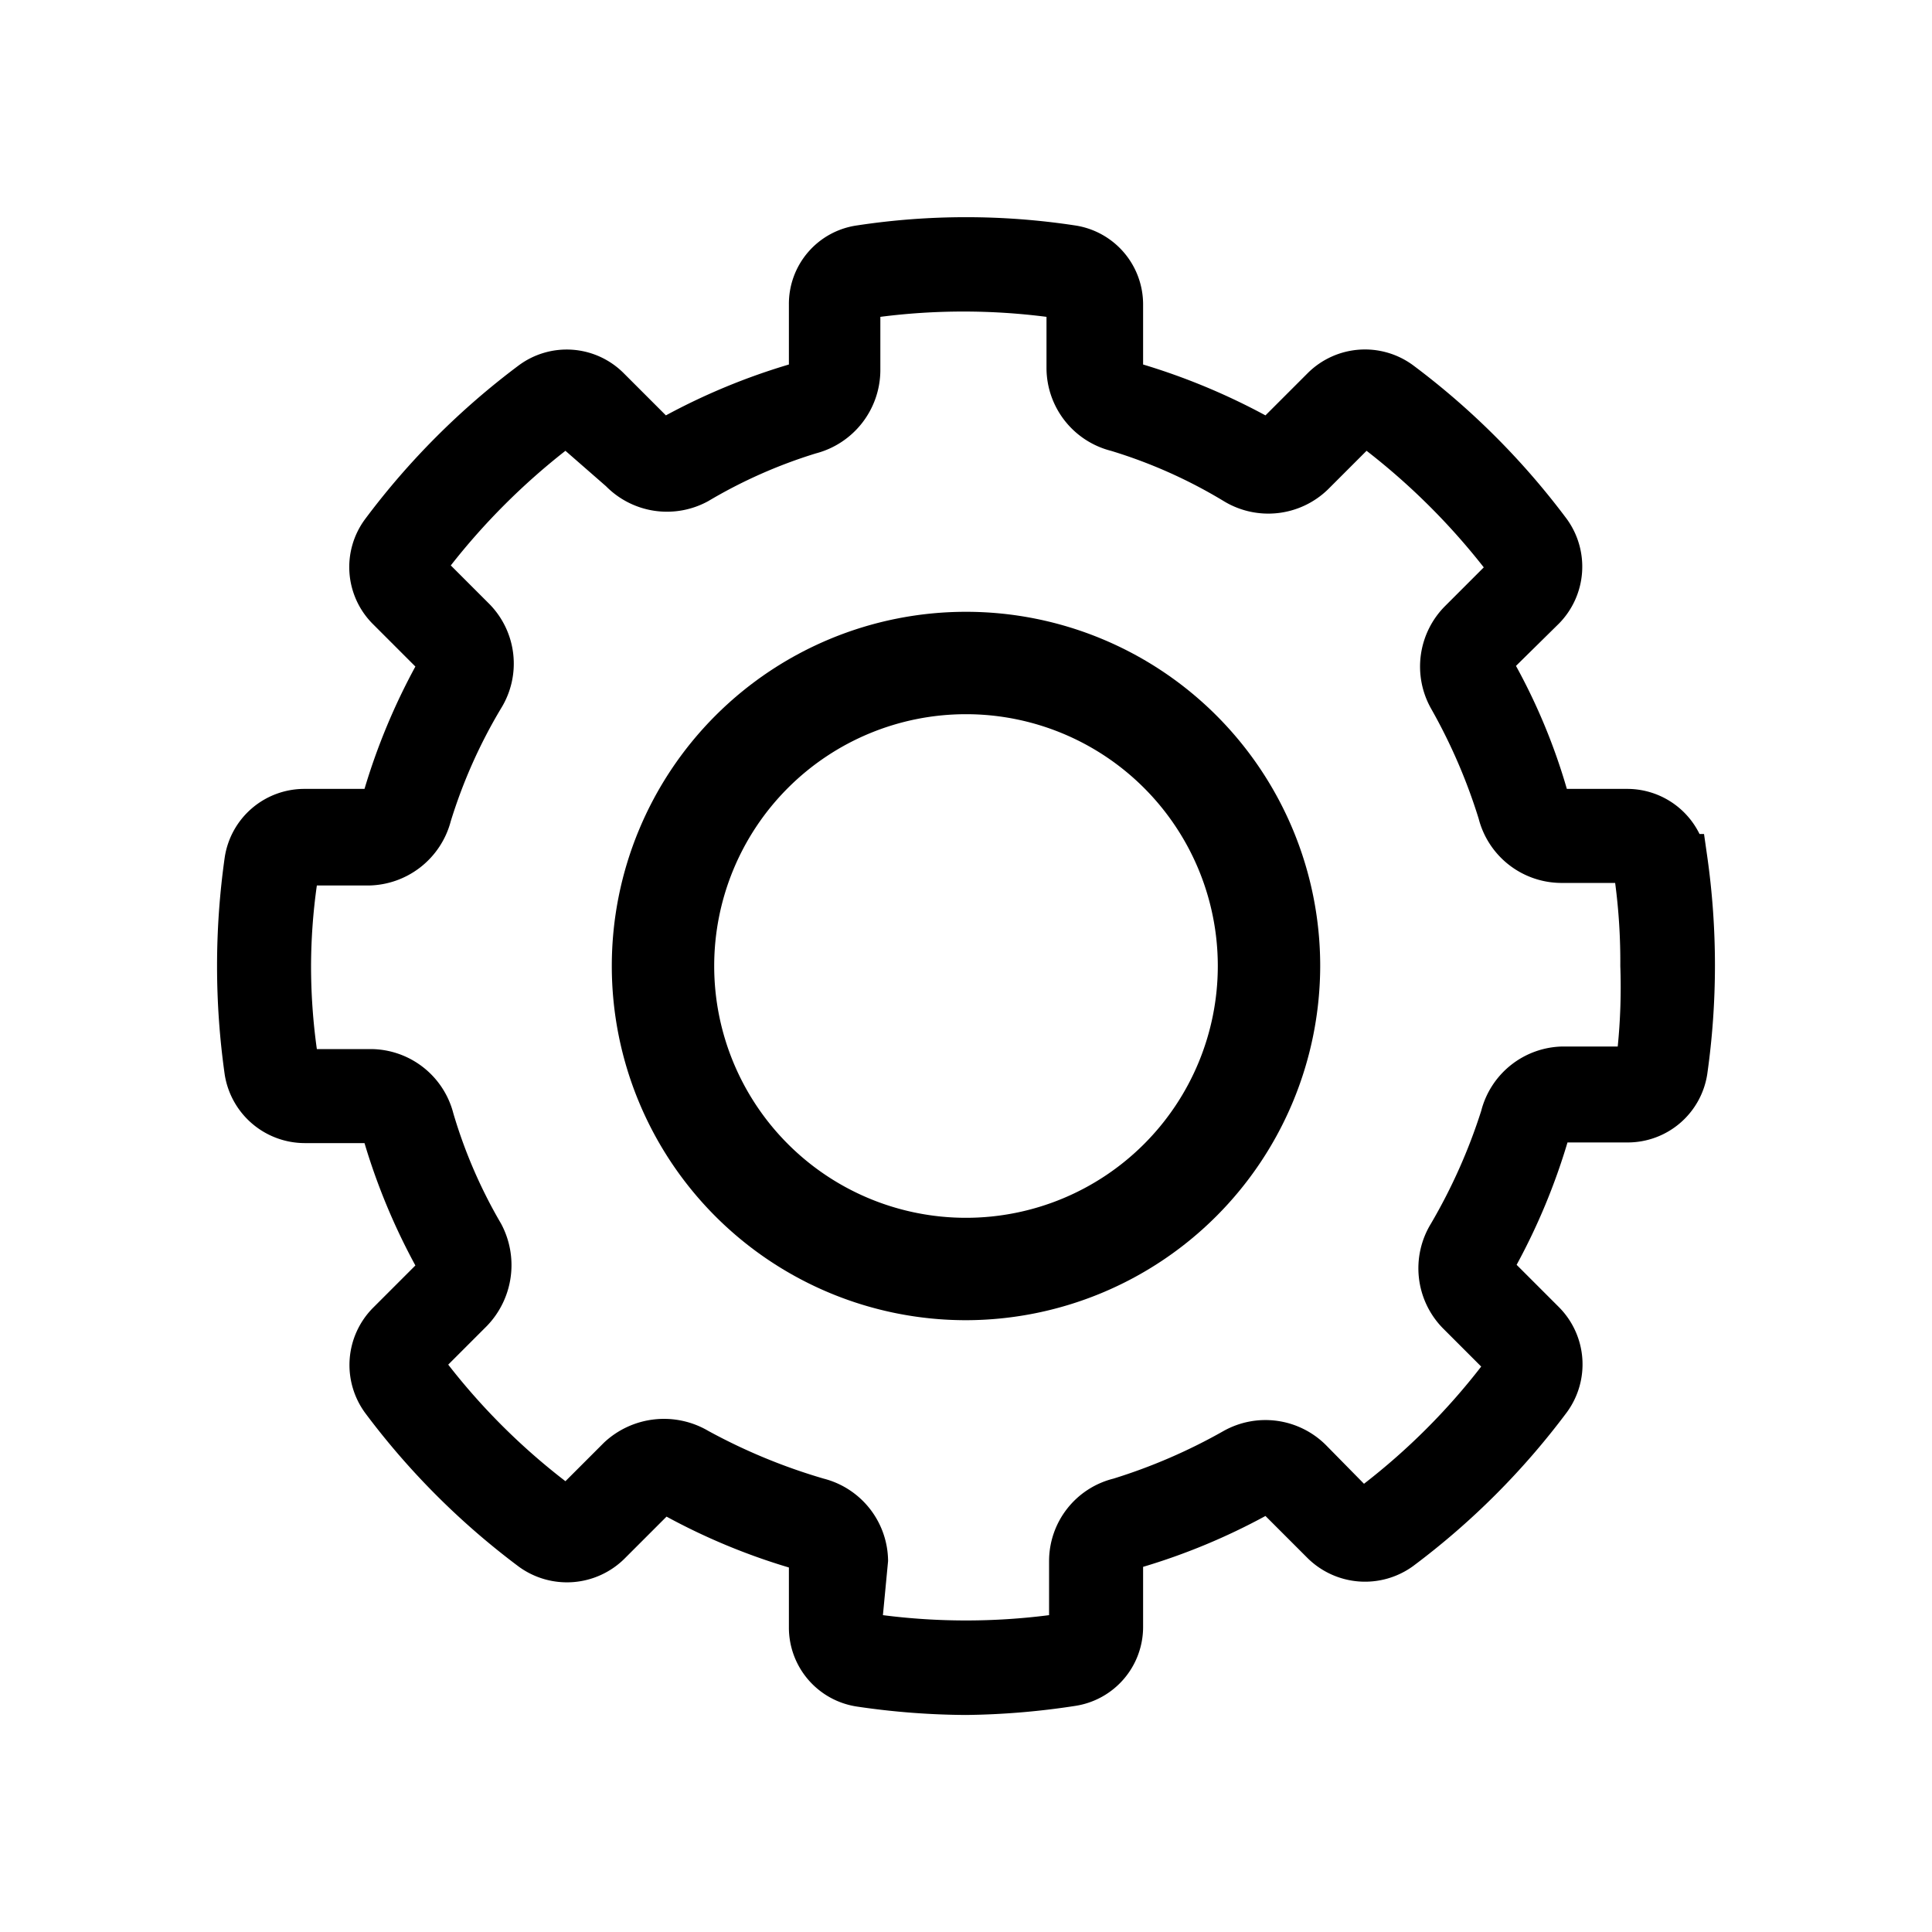
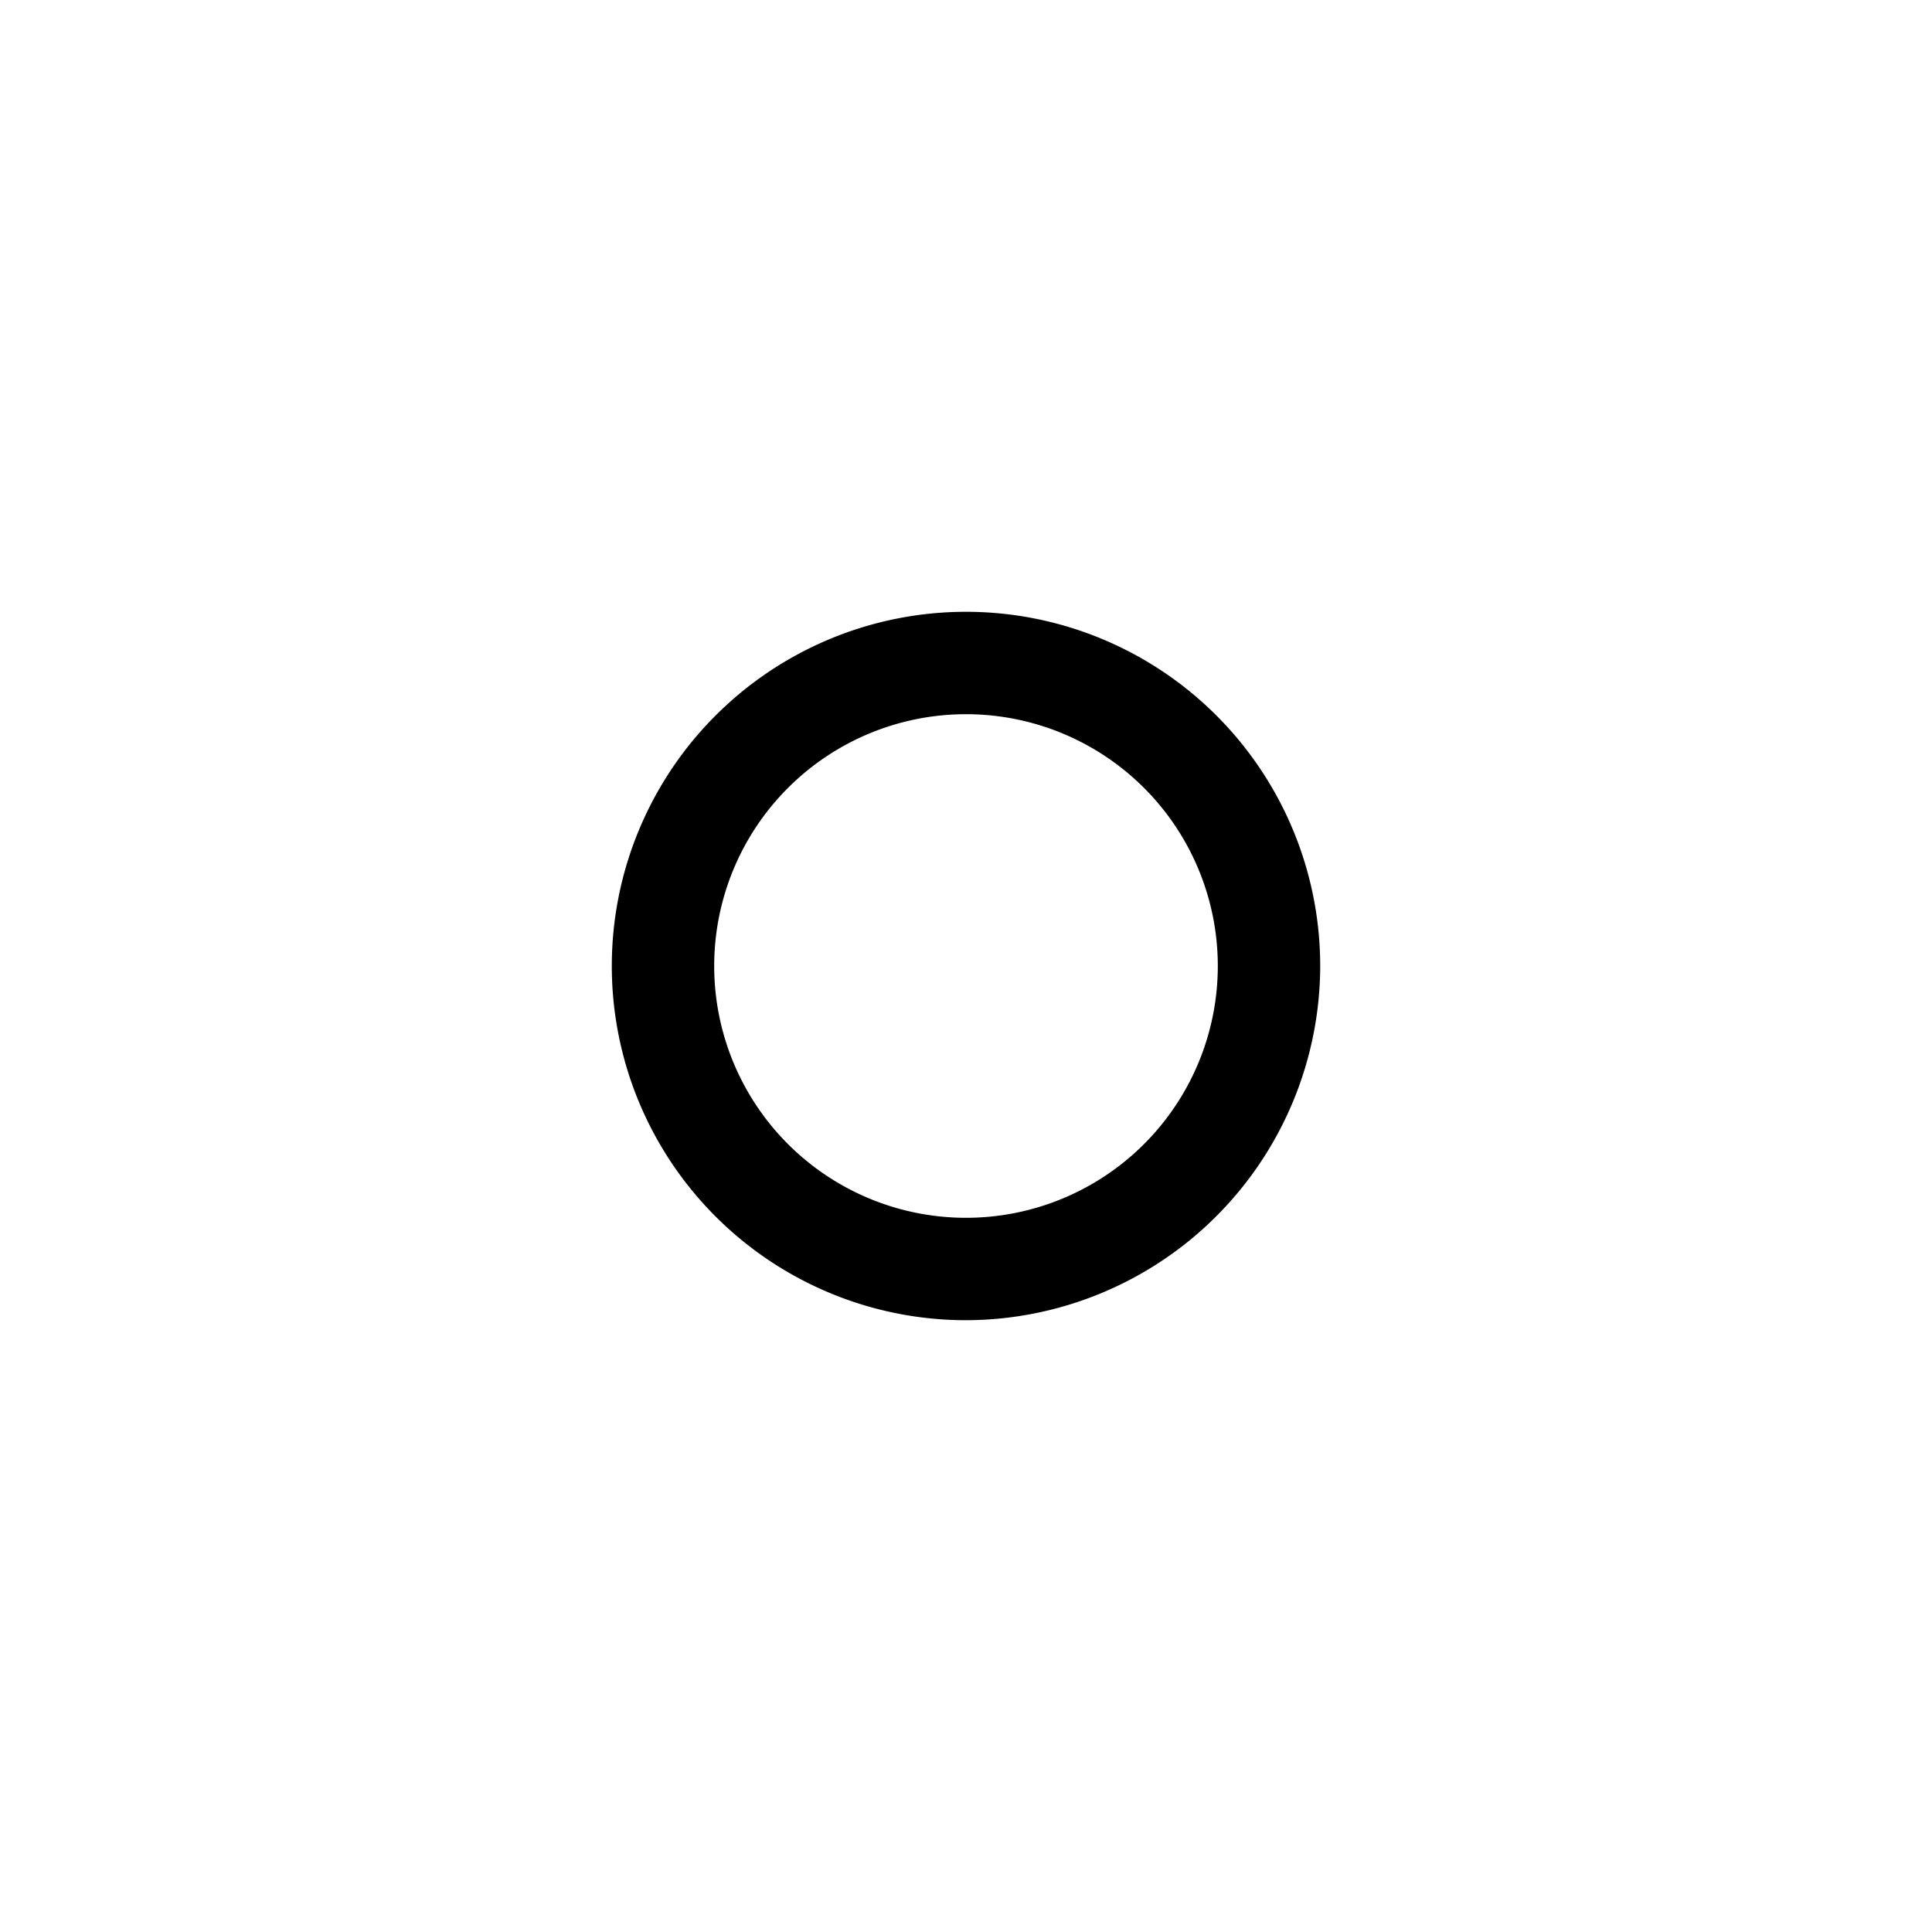
<svg xmlns="http://www.w3.org/2000/svg" id="Layer_1" data-name="Layer 1" viewBox="0 0 30 30">
  <path d="M15,20.5A5.5,5.5,0,1,1,20.5,15,5.51,5.51,0,0,1,15,20.5Zm0-9.41A3.91,3.91,0,1,0,18.91,15,3.91,3.91,0,0,0,15,11.09Z" />
-   <path d="M15,26.63a11.91,11.91,0,0,1-1.69-.13,1.24,1.24,0,0,1-1.06-1.23v-.93a9.89,9.89,0,0,1-1.9-.79l-.66.66a1.27,1.27,0,0,1-1.63.12,11.77,11.77,0,0,1-2.39-2.39,1.26,1.26,0,0,1,.12-1.63l.66-.66a9.89,9.89,0,0,1-.79-1.9H4.73a1.26,1.26,0,0,1-1.24-1.06,12,12,0,0,1,0-3.38,1.25,1.25,0,0,1,1.24-1.06h.93a9.89,9.89,0,0,1,.79-1.9l-.66-.66a1.25,1.25,0,0,1-.12-1.63A11.77,11.77,0,0,1,8.06,5.67a1.25,1.25,0,0,1,1.62.12l.66.66a10,10,0,0,1,1.91-.79V4.73A1.23,1.23,0,0,1,13.31,3.5a11.26,11.26,0,0,1,3.38,0,1.24,1.24,0,0,1,1.06,1.23v.93a10.16,10.16,0,0,1,1.9.79l.66-.66a1.26,1.26,0,0,1,1.63-.12,11.77,11.77,0,0,1,2.39,2.39,1.26,1.26,0,0,1-.12,1.62l-.67.66a9.38,9.38,0,0,1,.79,1.91h.94a1.25,1.25,0,0,1,1.12.7h.07l.05.35a12,12,0,0,1,0,3.38,1.25,1.25,0,0,1-1.24,1.06h-.93a9.89,9.89,0,0,1-.79,1.9l.66.66a1.26,1.26,0,0,1,.12,1.63,11.77,11.77,0,0,1-2.39,2.39,1.27,1.27,0,0,1-1.63-.12l-.66-.66a9.89,9.89,0,0,1-1.9.79v.93a1.24,1.24,0,0,1-1.06,1.23A11.91,11.91,0,0,1,15,26.63Zm-1.29-1.55a10.13,10.13,0,0,0,2.58,0v-.84a1.32,1.32,0,0,1,1-1.28A8.68,8.68,0,0,0,19,22.22a1.33,1.33,0,0,1,1.59.22l.59.6A10.17,10.17,0,0,0,23,21.22l-.6-.6A1.33,1.33,0,0,1,22.22,19,8.68,8.68,0,0,0,23,17.25a1.33,1.33,0,0,1,1.27-1h.85A9.21,9.21,0,0,0,25.16,15a9.31,9.31,0,0,0-.08-1.29h-.85a1.33,1.33,0,0,1-1.27-1A8.68,8.68,0,0,0,22.22,11a1.33,1.33,0,0,1,.22-1.59l.6-.6A10.45,10.45,0,0,0,21.22,7l-.6.6A1.33,1.33,0,0,1,19,7.78,7.7,7.7,0,0,0,17.25,7a1.33,1.33,0,0,1-1-1.28V4.92a10.13,10.13,0,0,0-2.58,0v.84a1.34,1.34,0,0,1-1,1.28A7.7,7.7,0,0,0,11,7.78a1.33,1.33,0,0,1-1.59-.23L8.78,7A10.45,10.45,0,0,0,7,8.78l.6.6A1.32,1.32,0,0,1,7.78,11,8,8,0,0,0,7,12.75a1.34,1.34,0,0,1-1.28,1H4.92A9.11,9.11,0,0,0,4.83,15a9.32,9.32,0,0,0,.09,1.29h.84a1.33,1.33,0,0,1,1.28,1A7.7,7.7,0,0,0,7.78,19a1.36,1.36,0,0,1-.22,1.59l-.6.6A10.12,10.12,0,0,0,8.78,23l.6-.6A1.36,1.36,0,0,1,11,22.22a9,9,0,0,0,1.79.74,1.33,1.33,0,0,1,1,1.28ZM8.93,6.84Z" />
</svg>